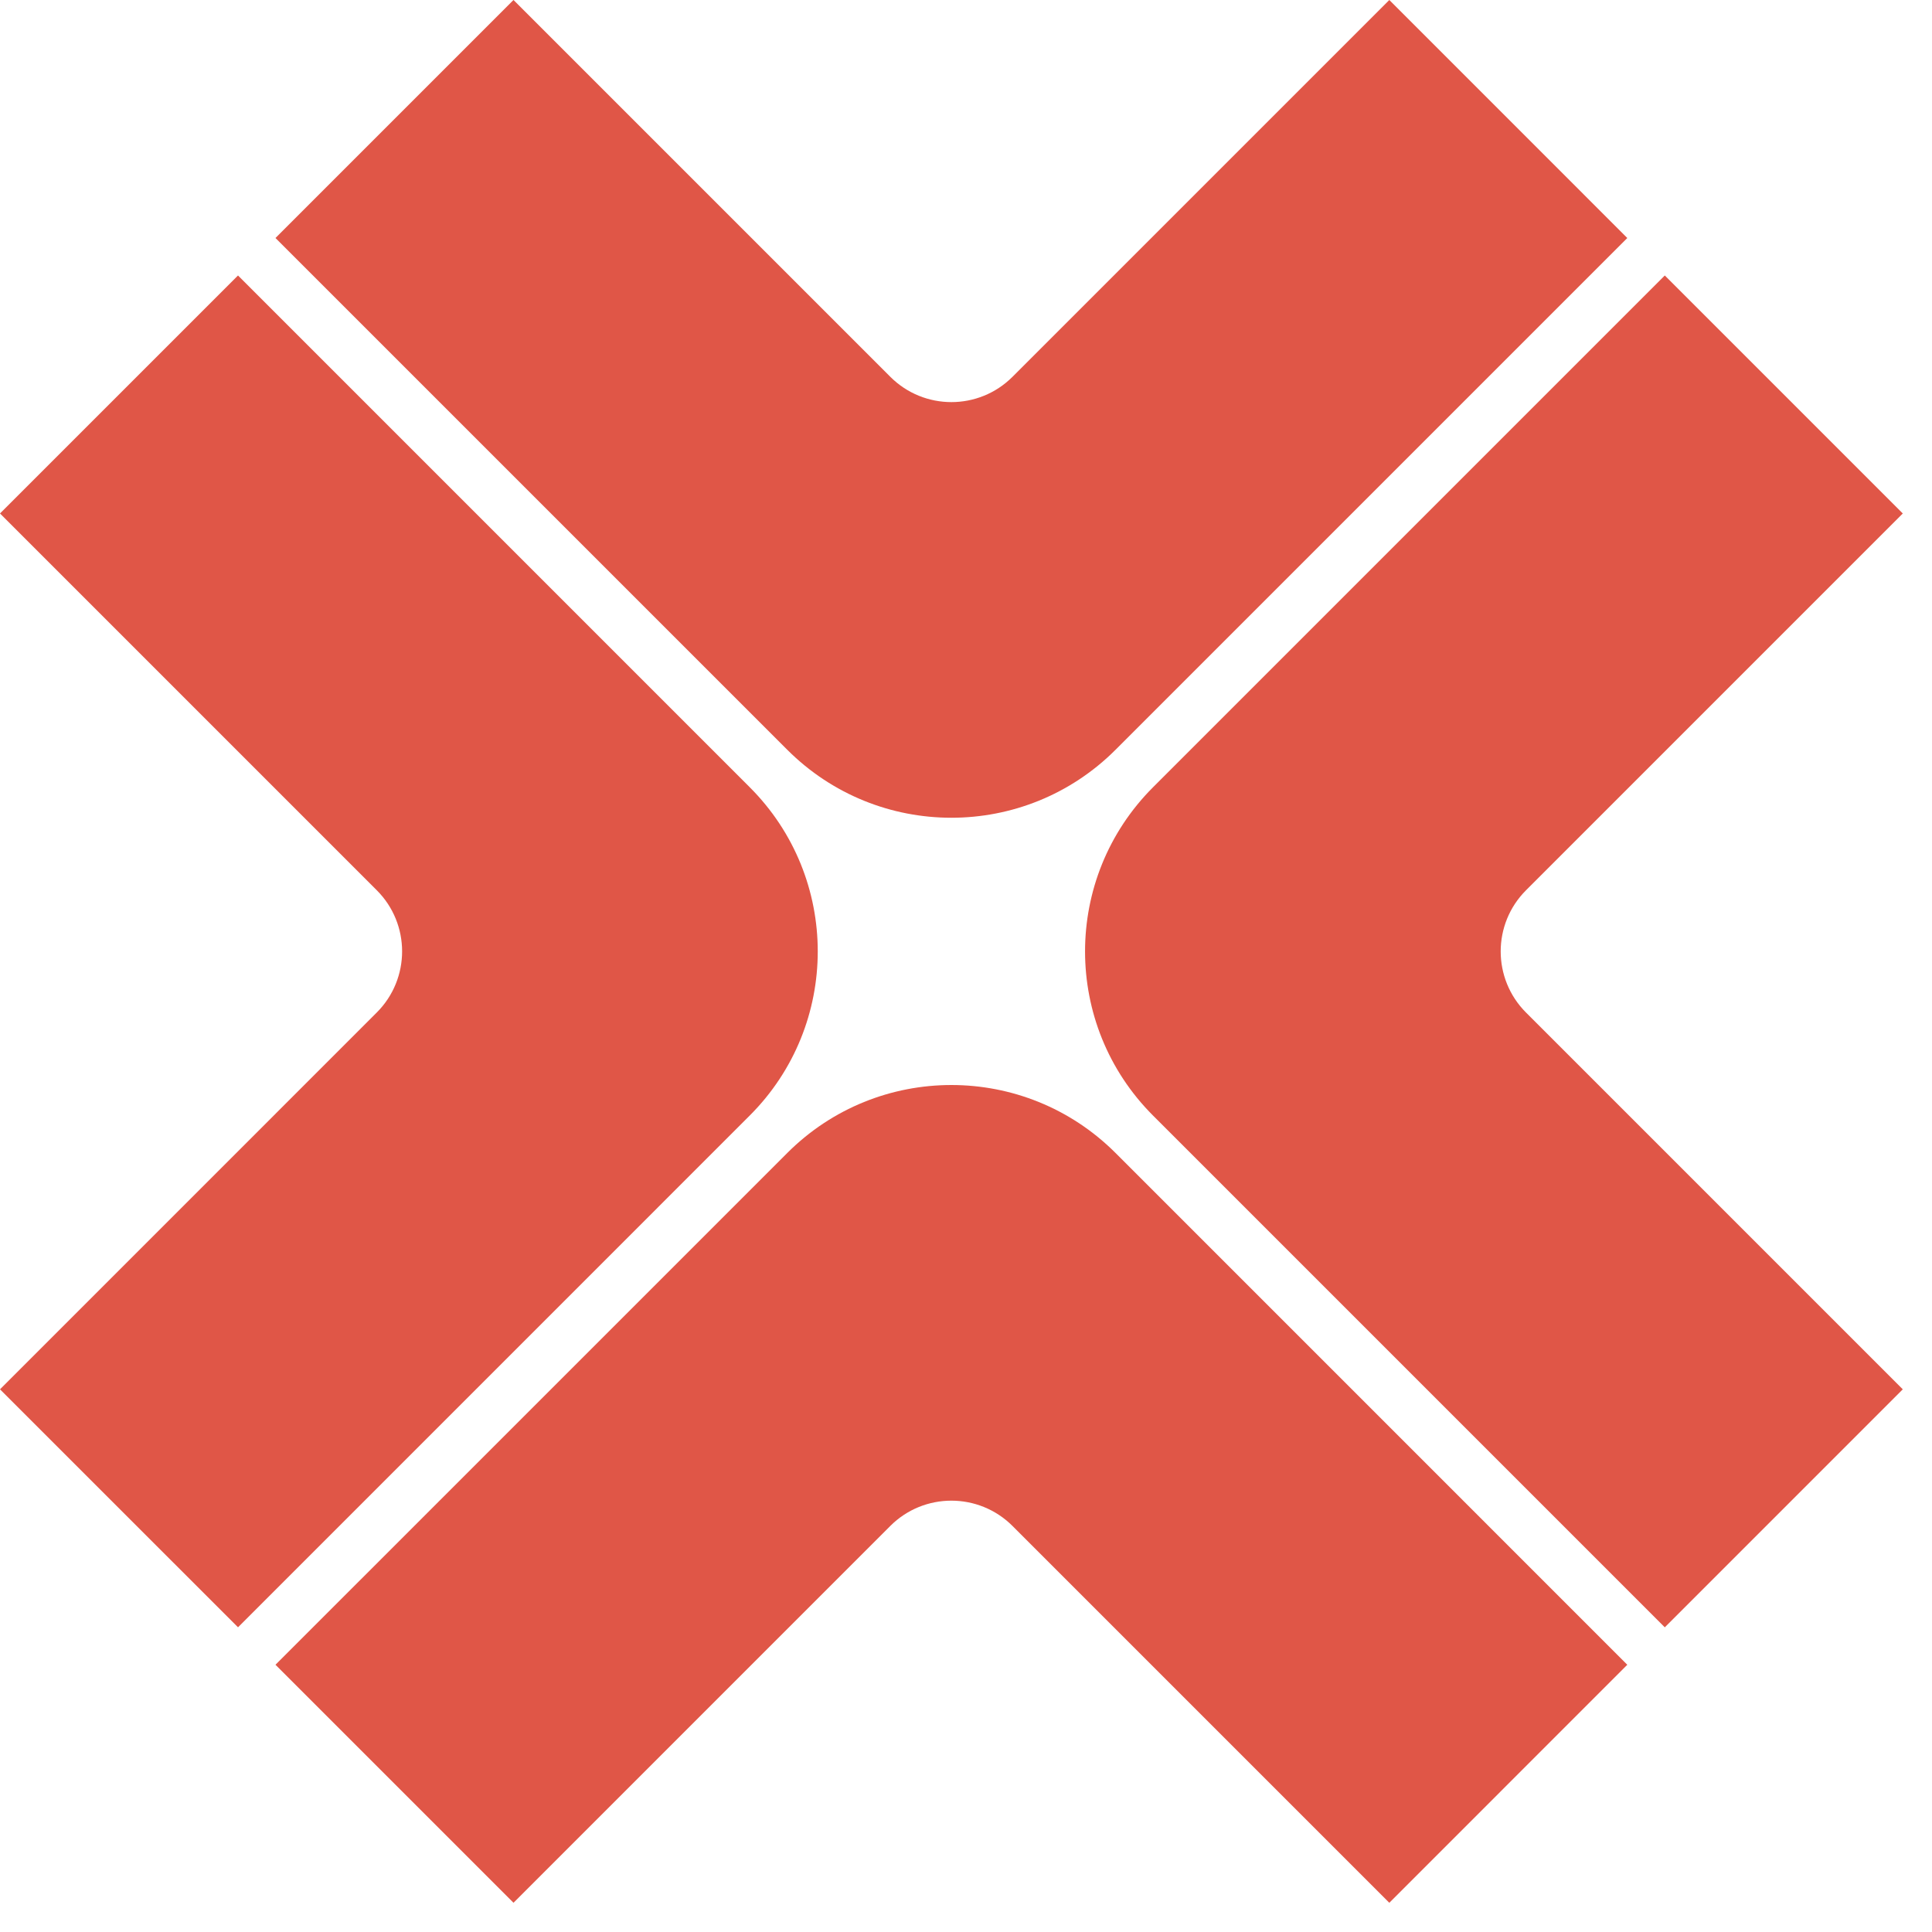
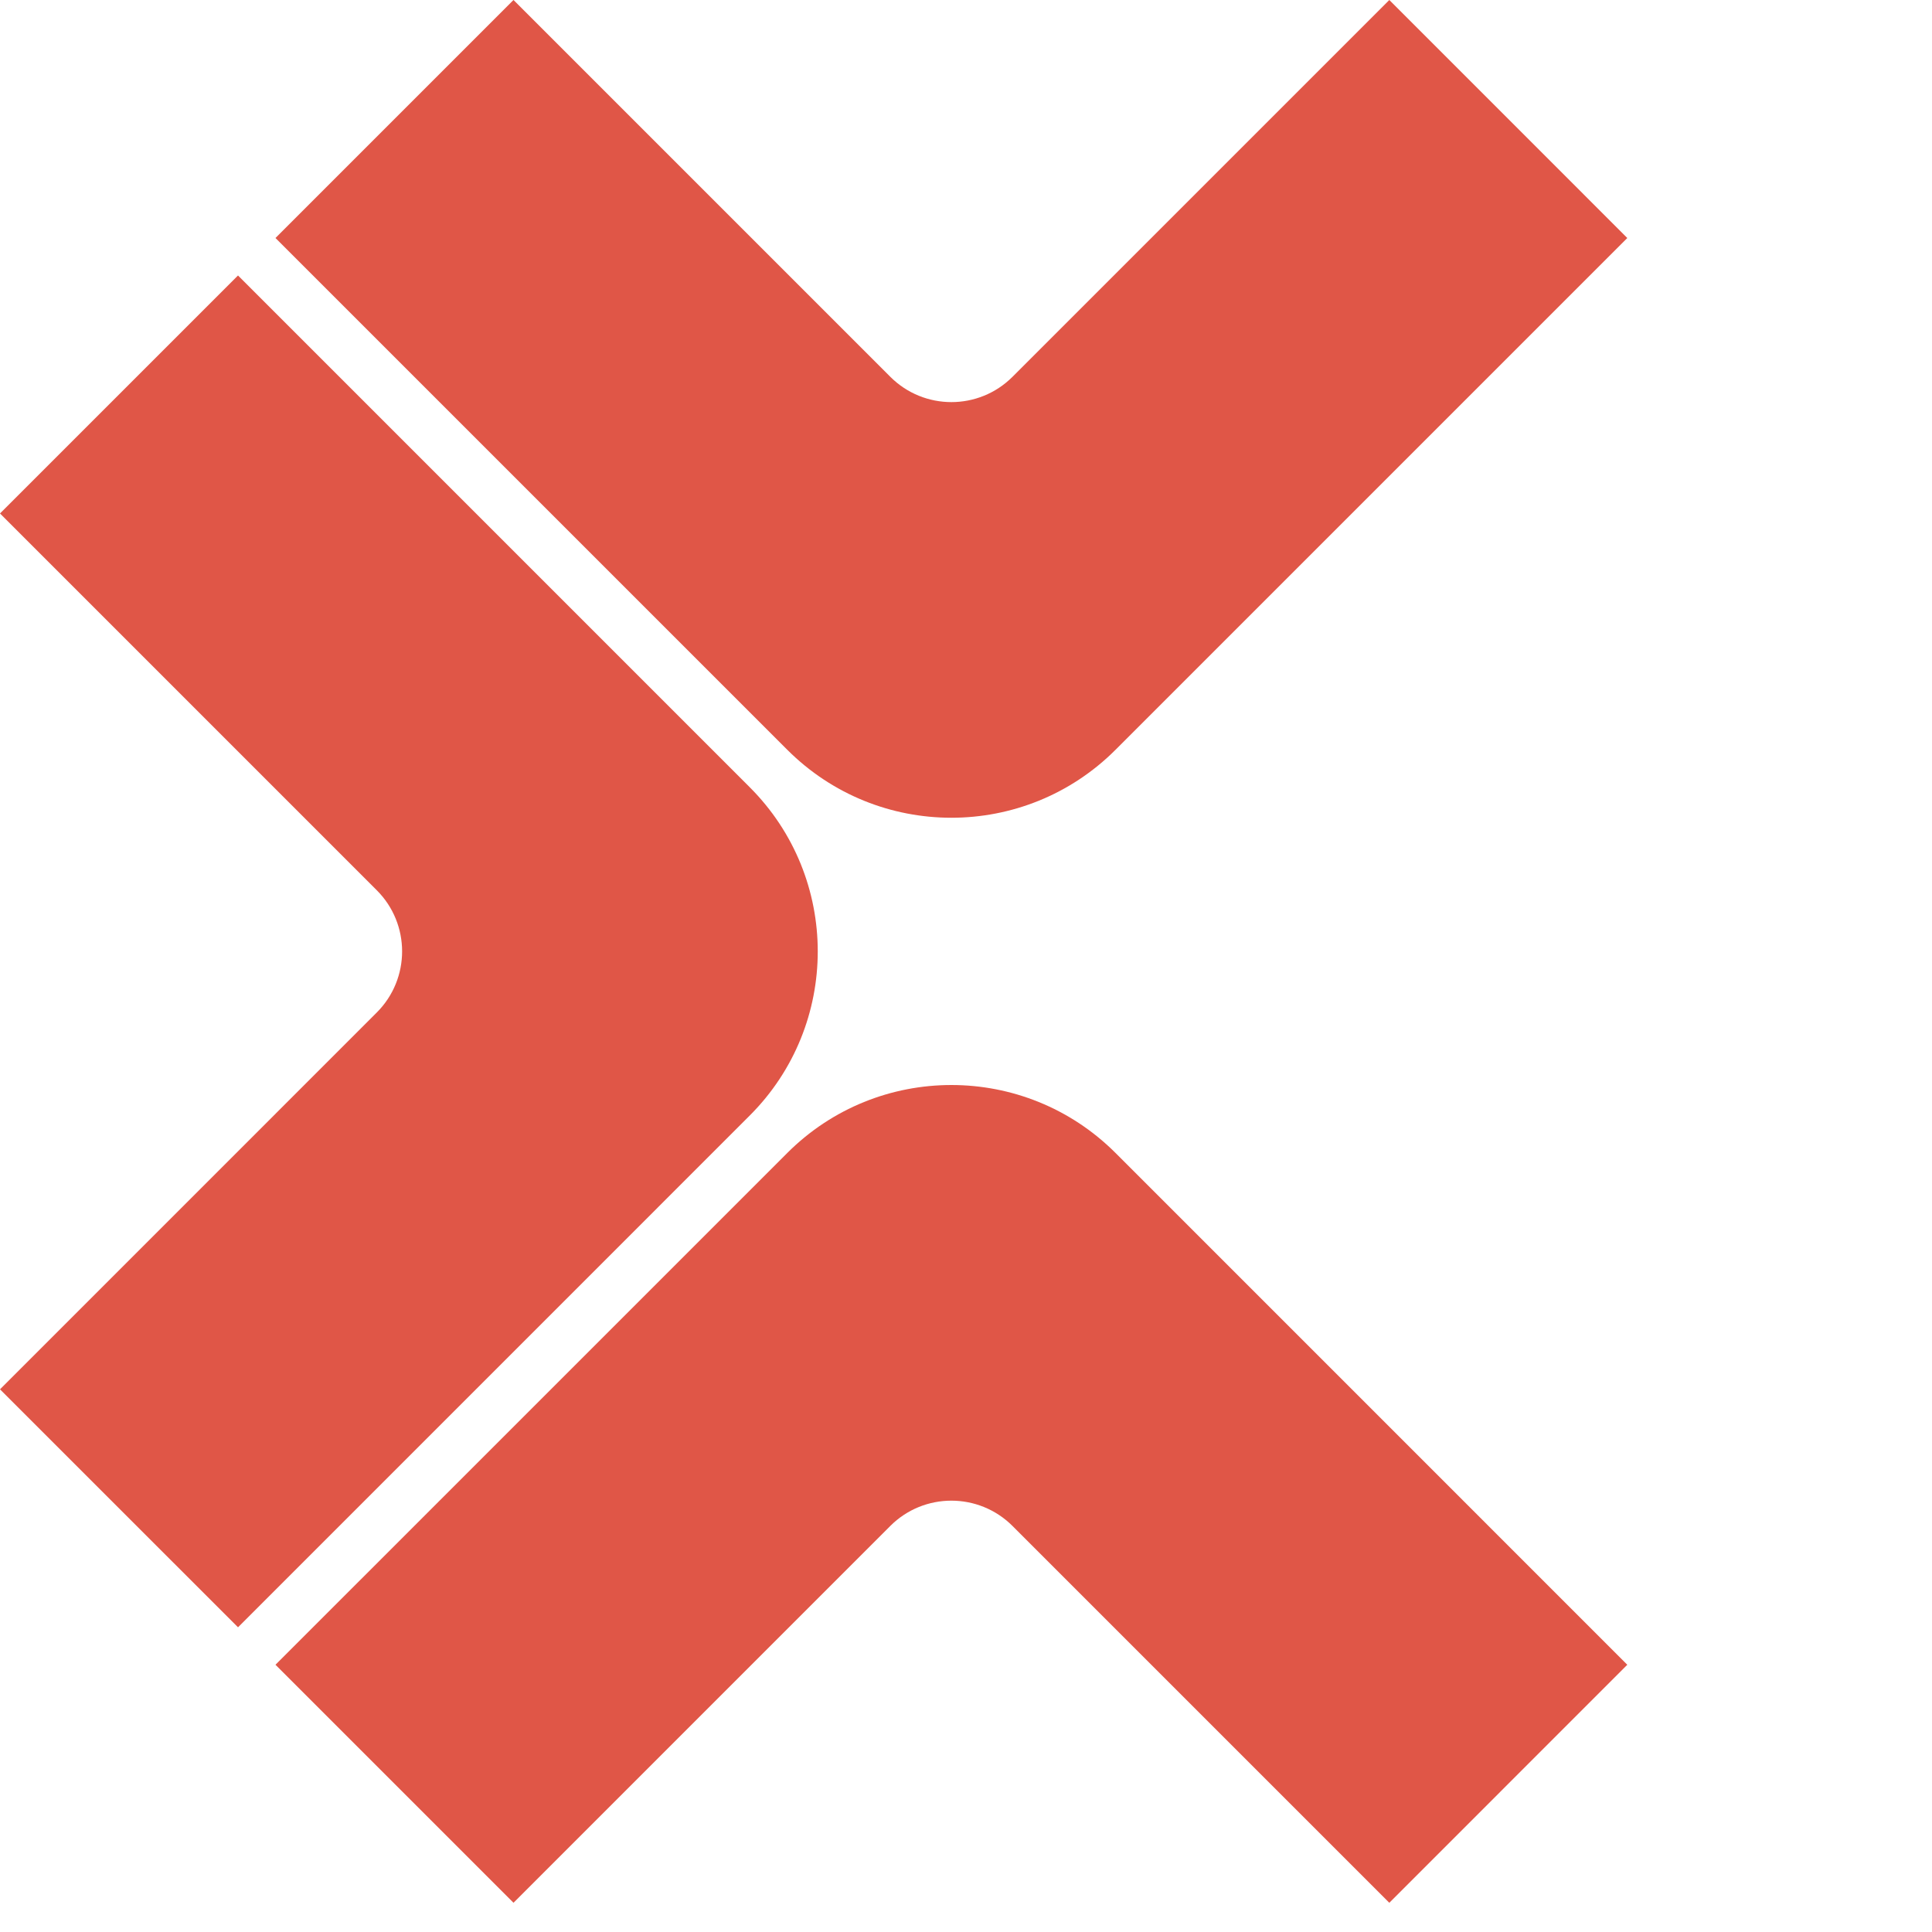
<svg xmlns="http://www.w3.org/2000/svg" width="56" height="56" viewBox="0 0 56 56" fill="none">
-   <path d="M55.153 14.883L48.255 7.985L33.421 22.819C30.794 25.447 30.794 29.707 33.421 32.335L48.255 47.169L55.153 40.27L44.232 29.349C43.254 28.37 43.254 26.784 44.232 25.805L55.153 14.884V14.883Z" fill="#E05647" />
  <path d="M21.732 22.819L6.899 7.985L0 14.883L10.921 25.804C11.9 26.783 11.9 28.369 10.921 29.348L0 40.27L6.899 47.168L21.732 32.334C24.36 29.707 24.36 25.446 21.732 22.819Z" fill="#E05647" />
  <path d="M32.335 21.732L47.168 6.899L40.27 0L29.349 10.921C28.37 11.9 26.784 11.9 25.805 10.921L14.884 0L7.985 6.899L22.819 21.732C25.446 24.36 29.707 24.36 32.335 21.732Z" fill="#E05647" />
  <path d="M22.819 33.42L7.985 48.254L14.884 55.153L25.805 44.231C26.783 43.253 28.369 43.253 29.348 44.231L40.27 55.153L47.168 48.254L32.335 33.42C29.707 30.793 25.446 30.793 22.819 33.42Z" fill="#E05647" />
</svg>